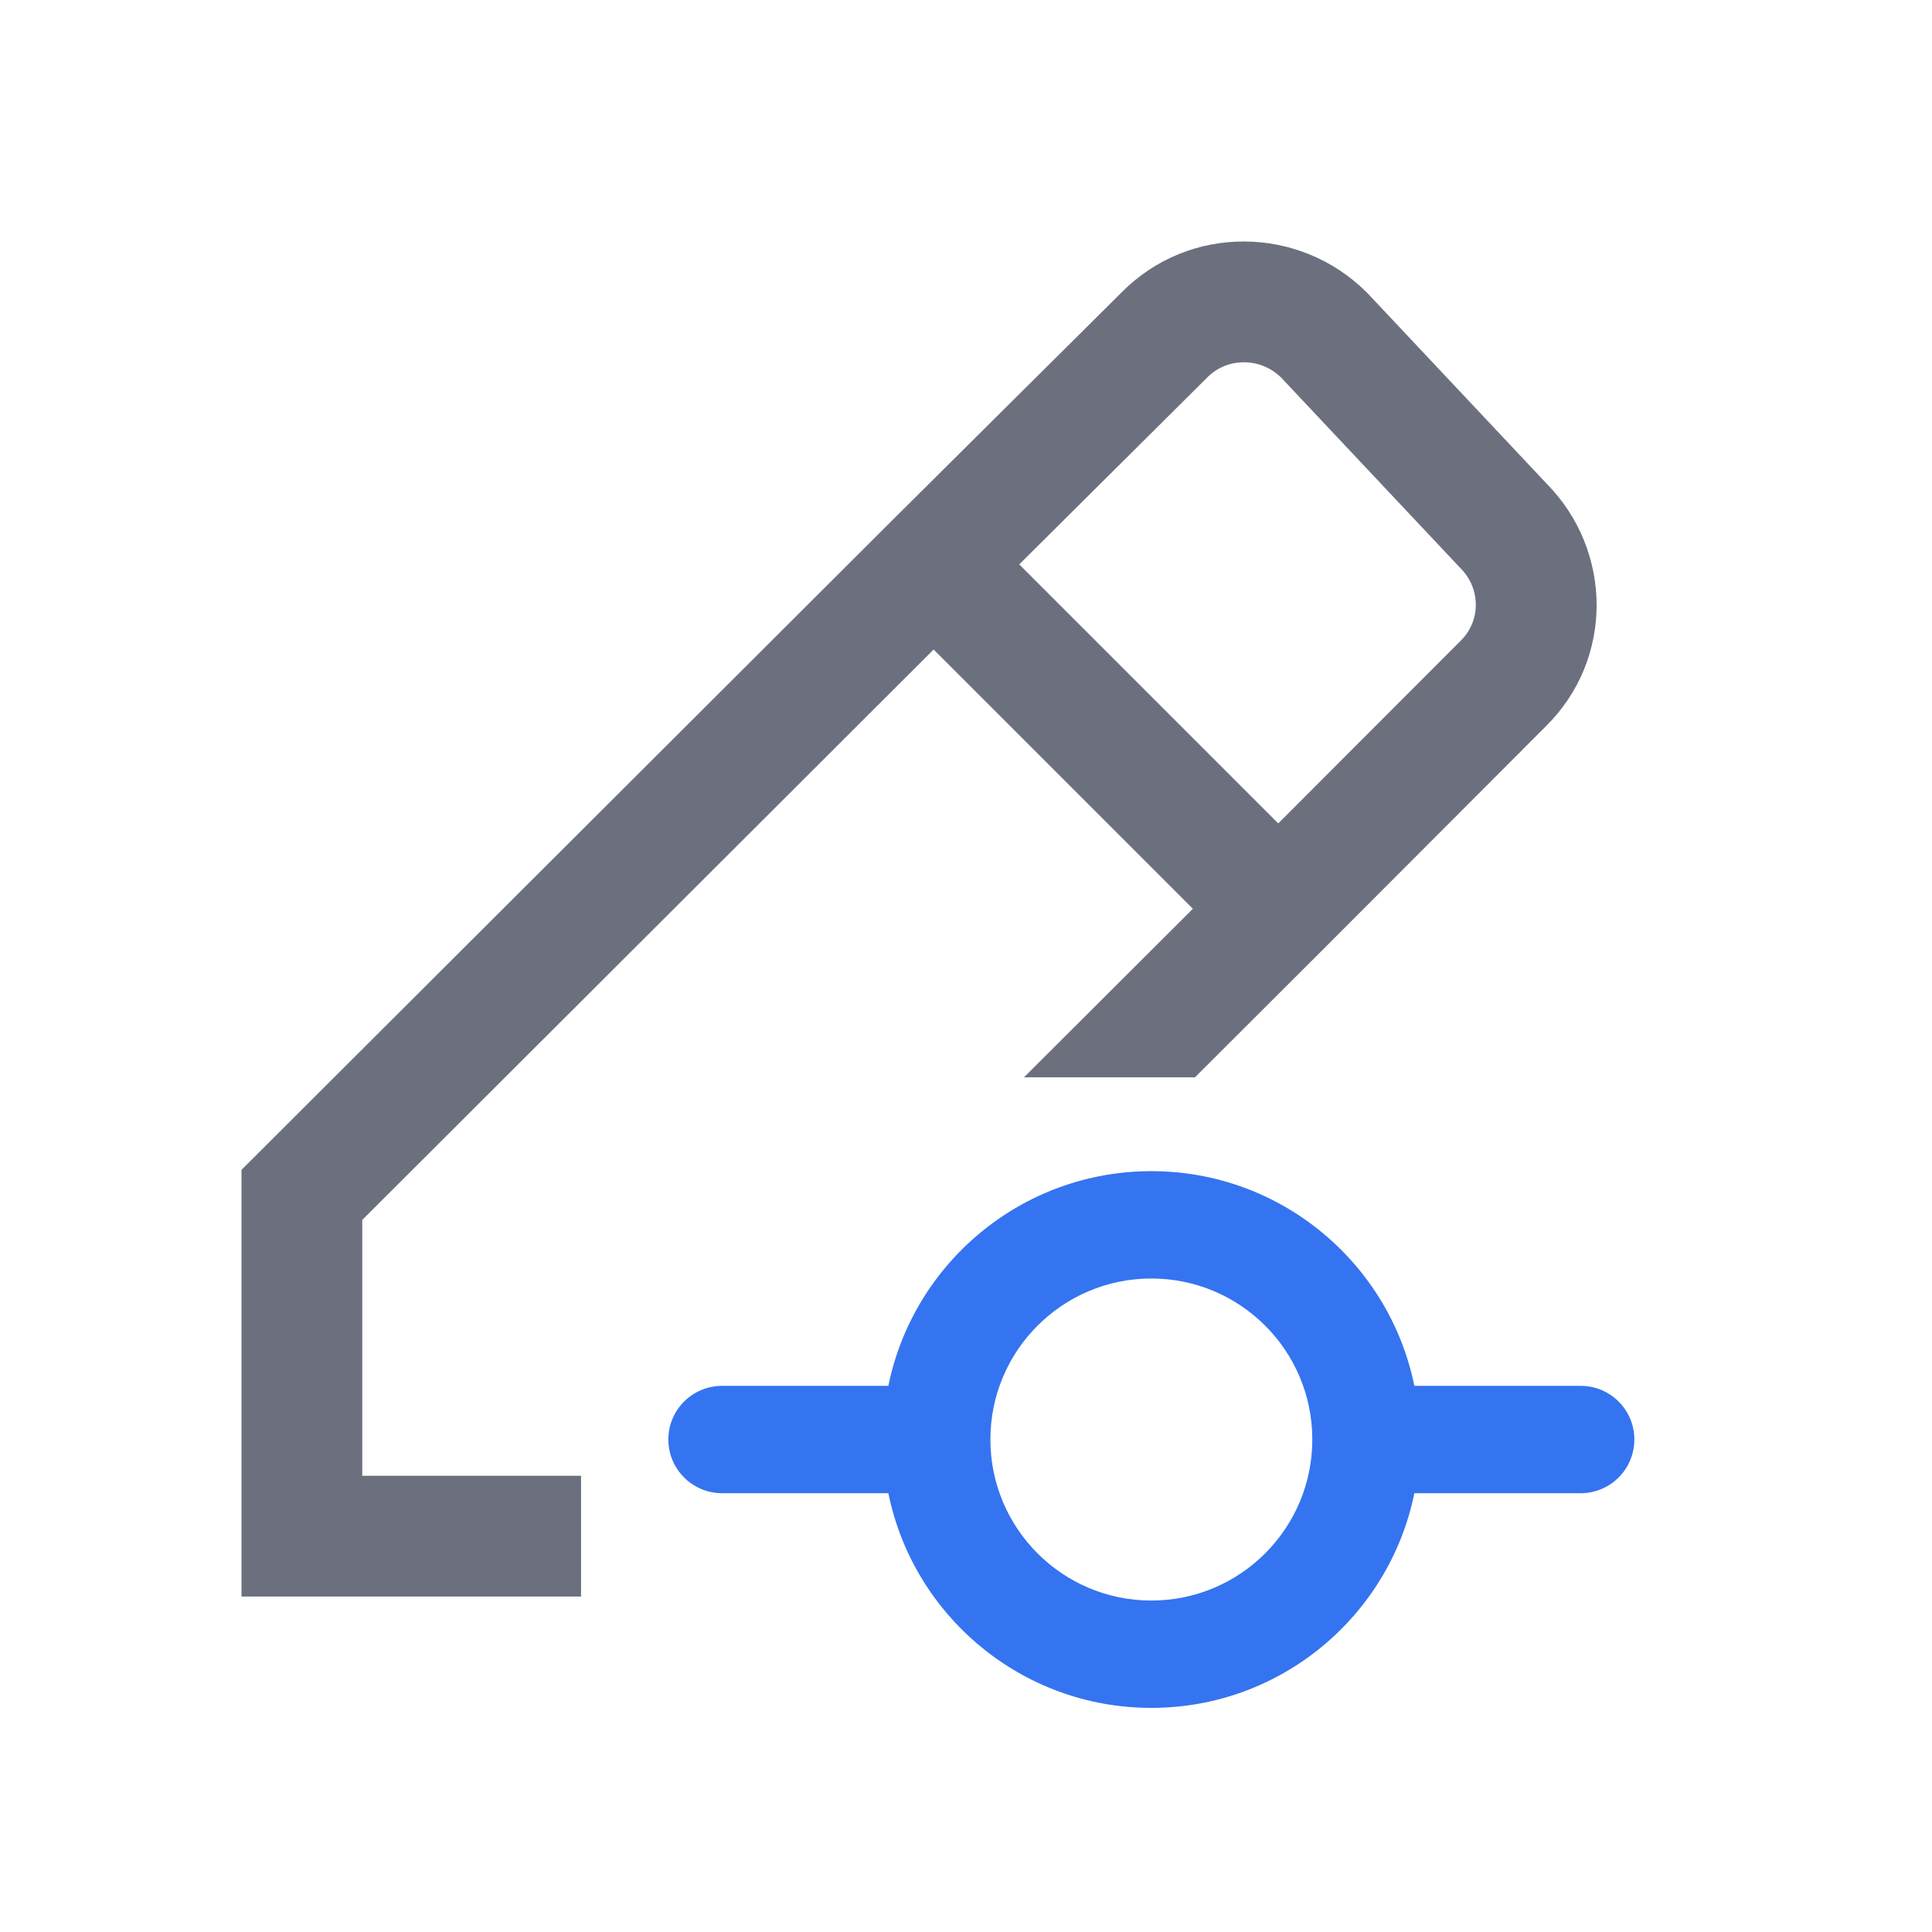
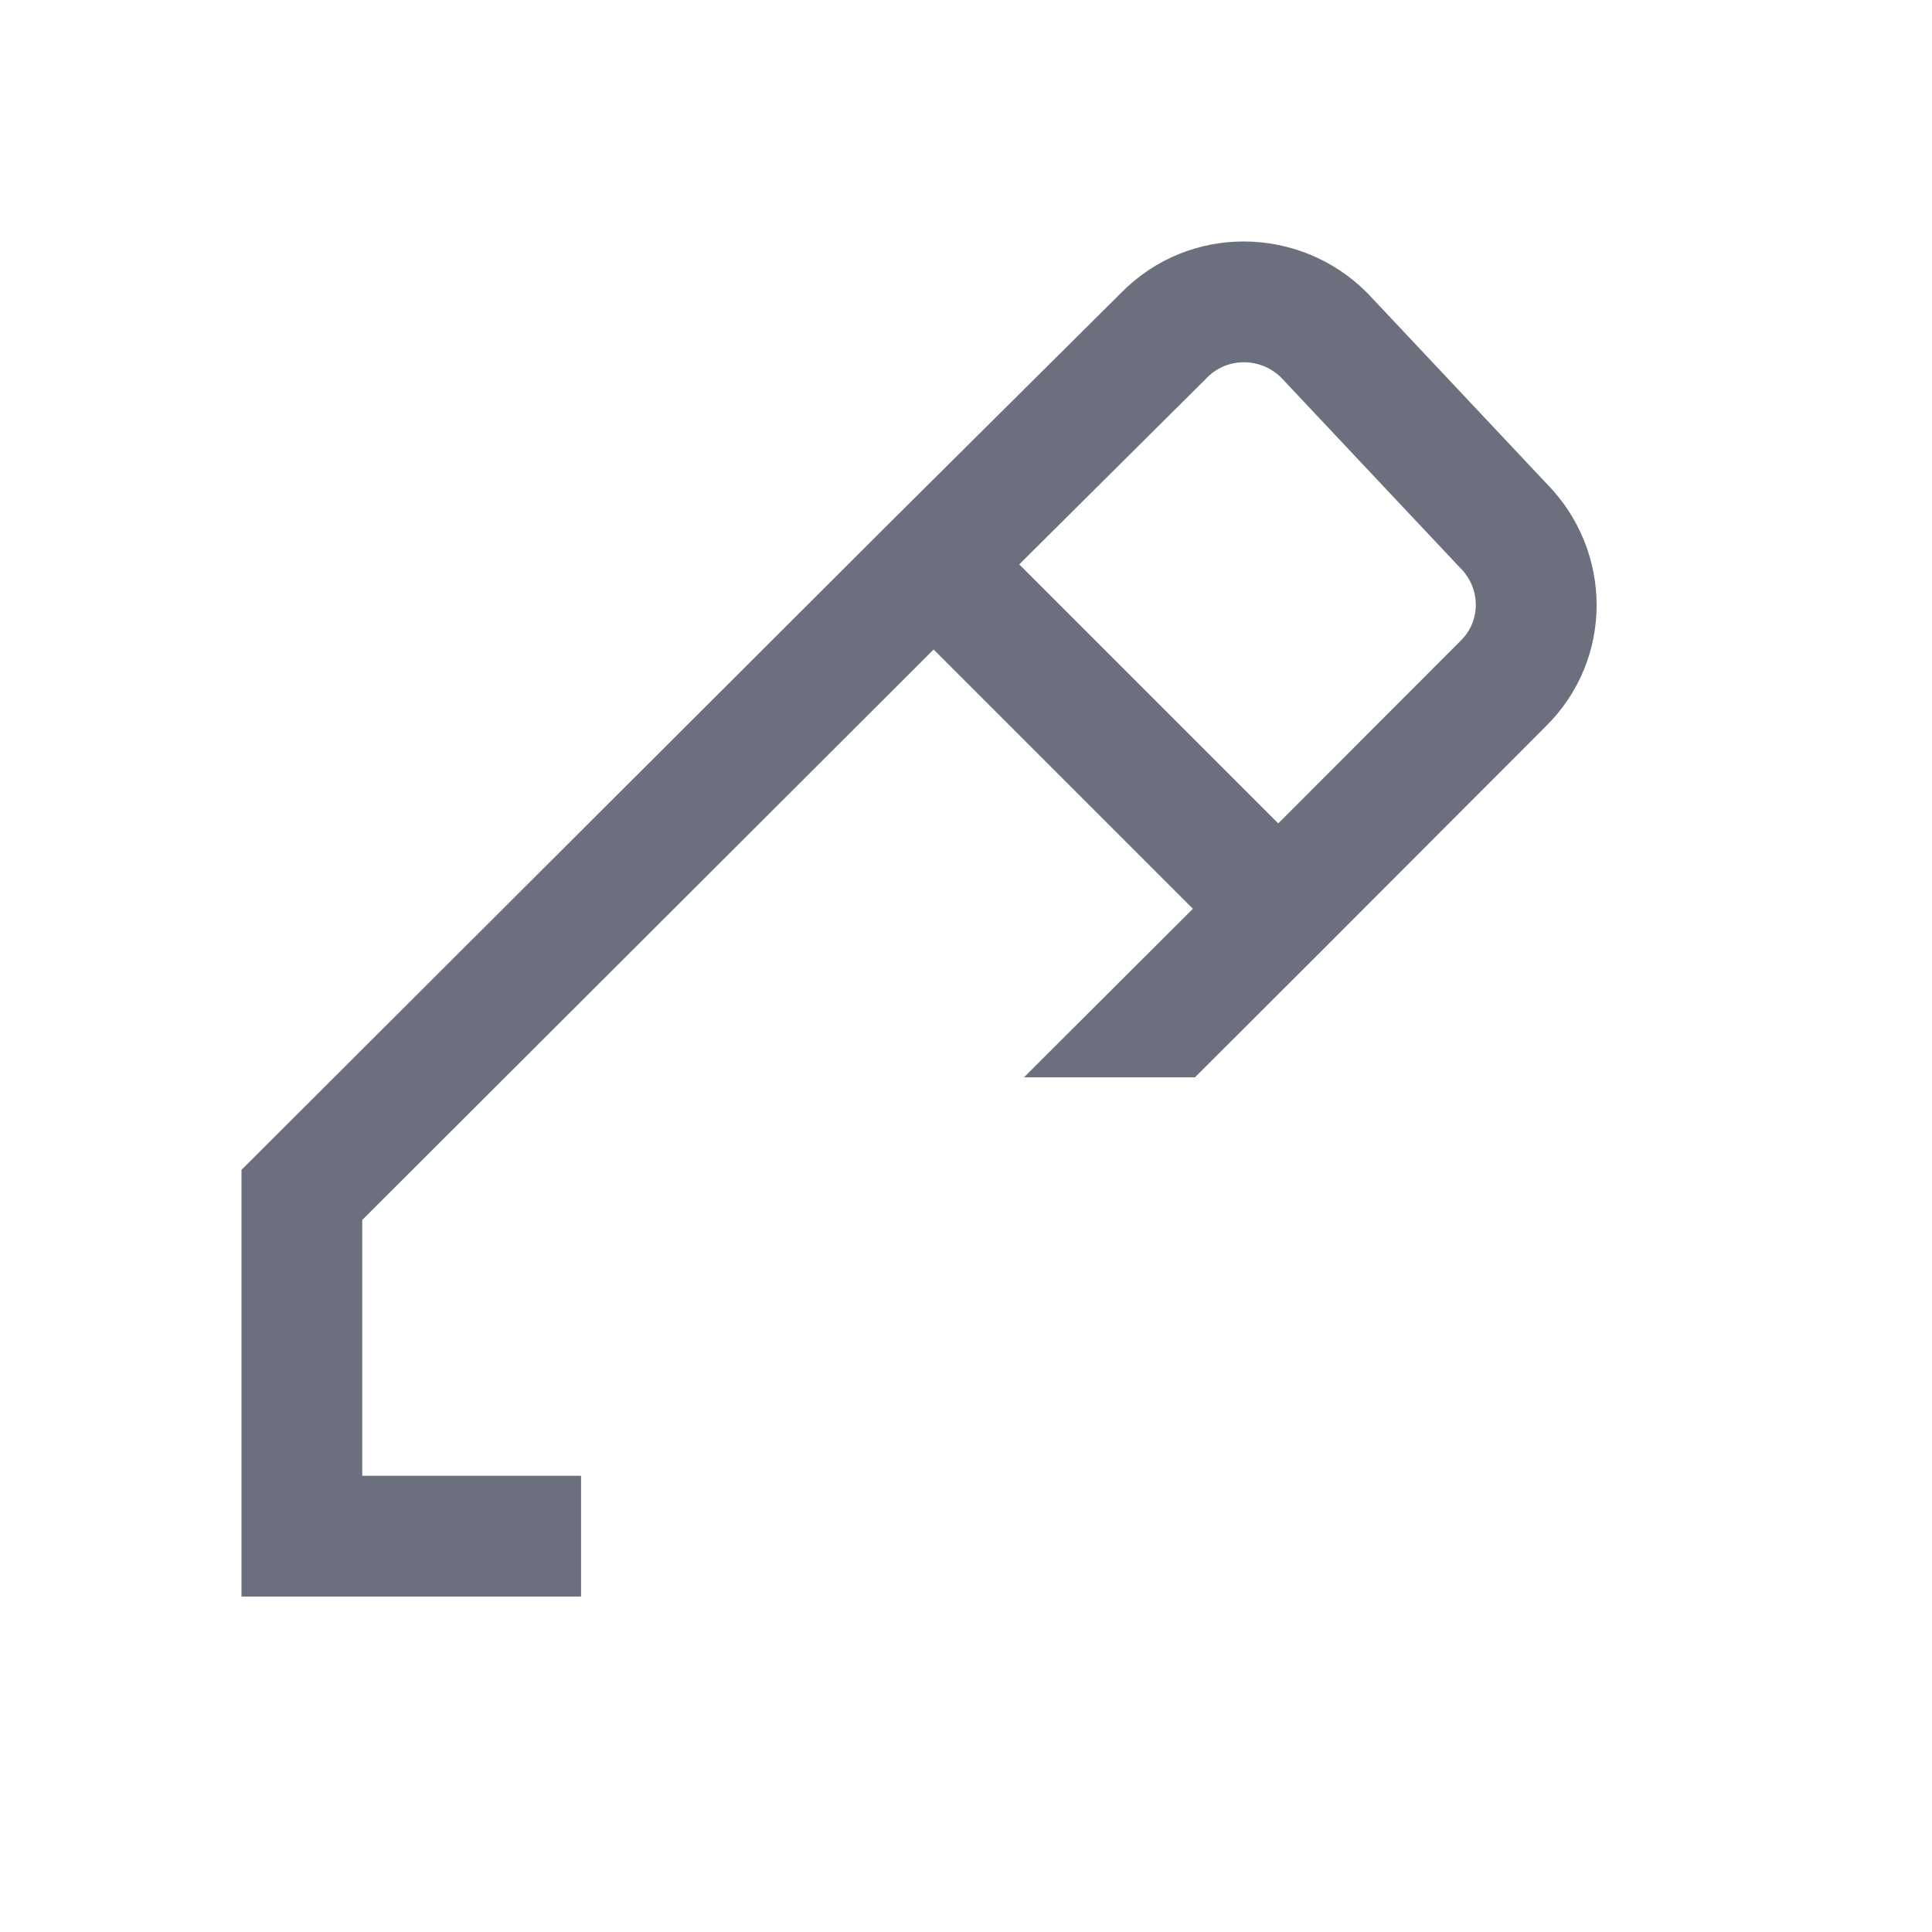
<svg xmlns="http://www.w3.org/2000/svg" width="16" height="16" viewBox="0 0 16 16" fill="none">
  <path fill-rule="evenodd" clip-rule="evenodd" d="M11.318 2.421C10.763 1.867 9.85 1.851 9.286 2.424L7.38 4.318L7.379 4.319L2 9.688L2 13.222H4.812V12.222H3L3 10.103L7.732 5.379L9.879 7.526L8.48 8.922H9.896L10.94 7.88L12.797 6.02C13.368 5.461 13.356 4.563 12.811 4.008L11.327 2.43L11.318 2.421ZM9.998 3.126C10.161 2.96 10.436 2.956 10.61 3.127L12.087 4.697L12.096 4.706C12.266 4.879 12.262 5.145 12.096 5.307L10.586 6.819L8.441 4.674L9.993 3.131L9.998 3.126Z" fill="#6C707E" />
-   <path fill-rule="evenodd" clip-rule="evenodd" d="M11.713 12.366H13.091C13.336 12.366 13.535 12.167 13.535 11.921C13.535 11.676 13.336 11.477 13.091 11.477H11.713C11.507 10.463 10.61 9.699 9.535 9.699C8.46 9.699 7.563 10.463 7.357 11.477H5.98C5.734 11.477 5.535 11.676 5.535 11.921C5.535 12.167 5.734 12.366 5.98 12.366H7.357C7.563 13.38 8.46 14.144 9.535 14.144C10.61 14.144 11.507 13.38 11.713 12.366ZM10.868 11.921C10.868 12.658 10.271 13.255 9.535 13.255C8.799 13.255 8.202 12.658 8.202 11.921C8.202 11.185 8.799 10.588 9.535 10.588C10.271 10.588 10.868 11.185 10.868 11.921Z" fill="#3574F0" />
</svg>